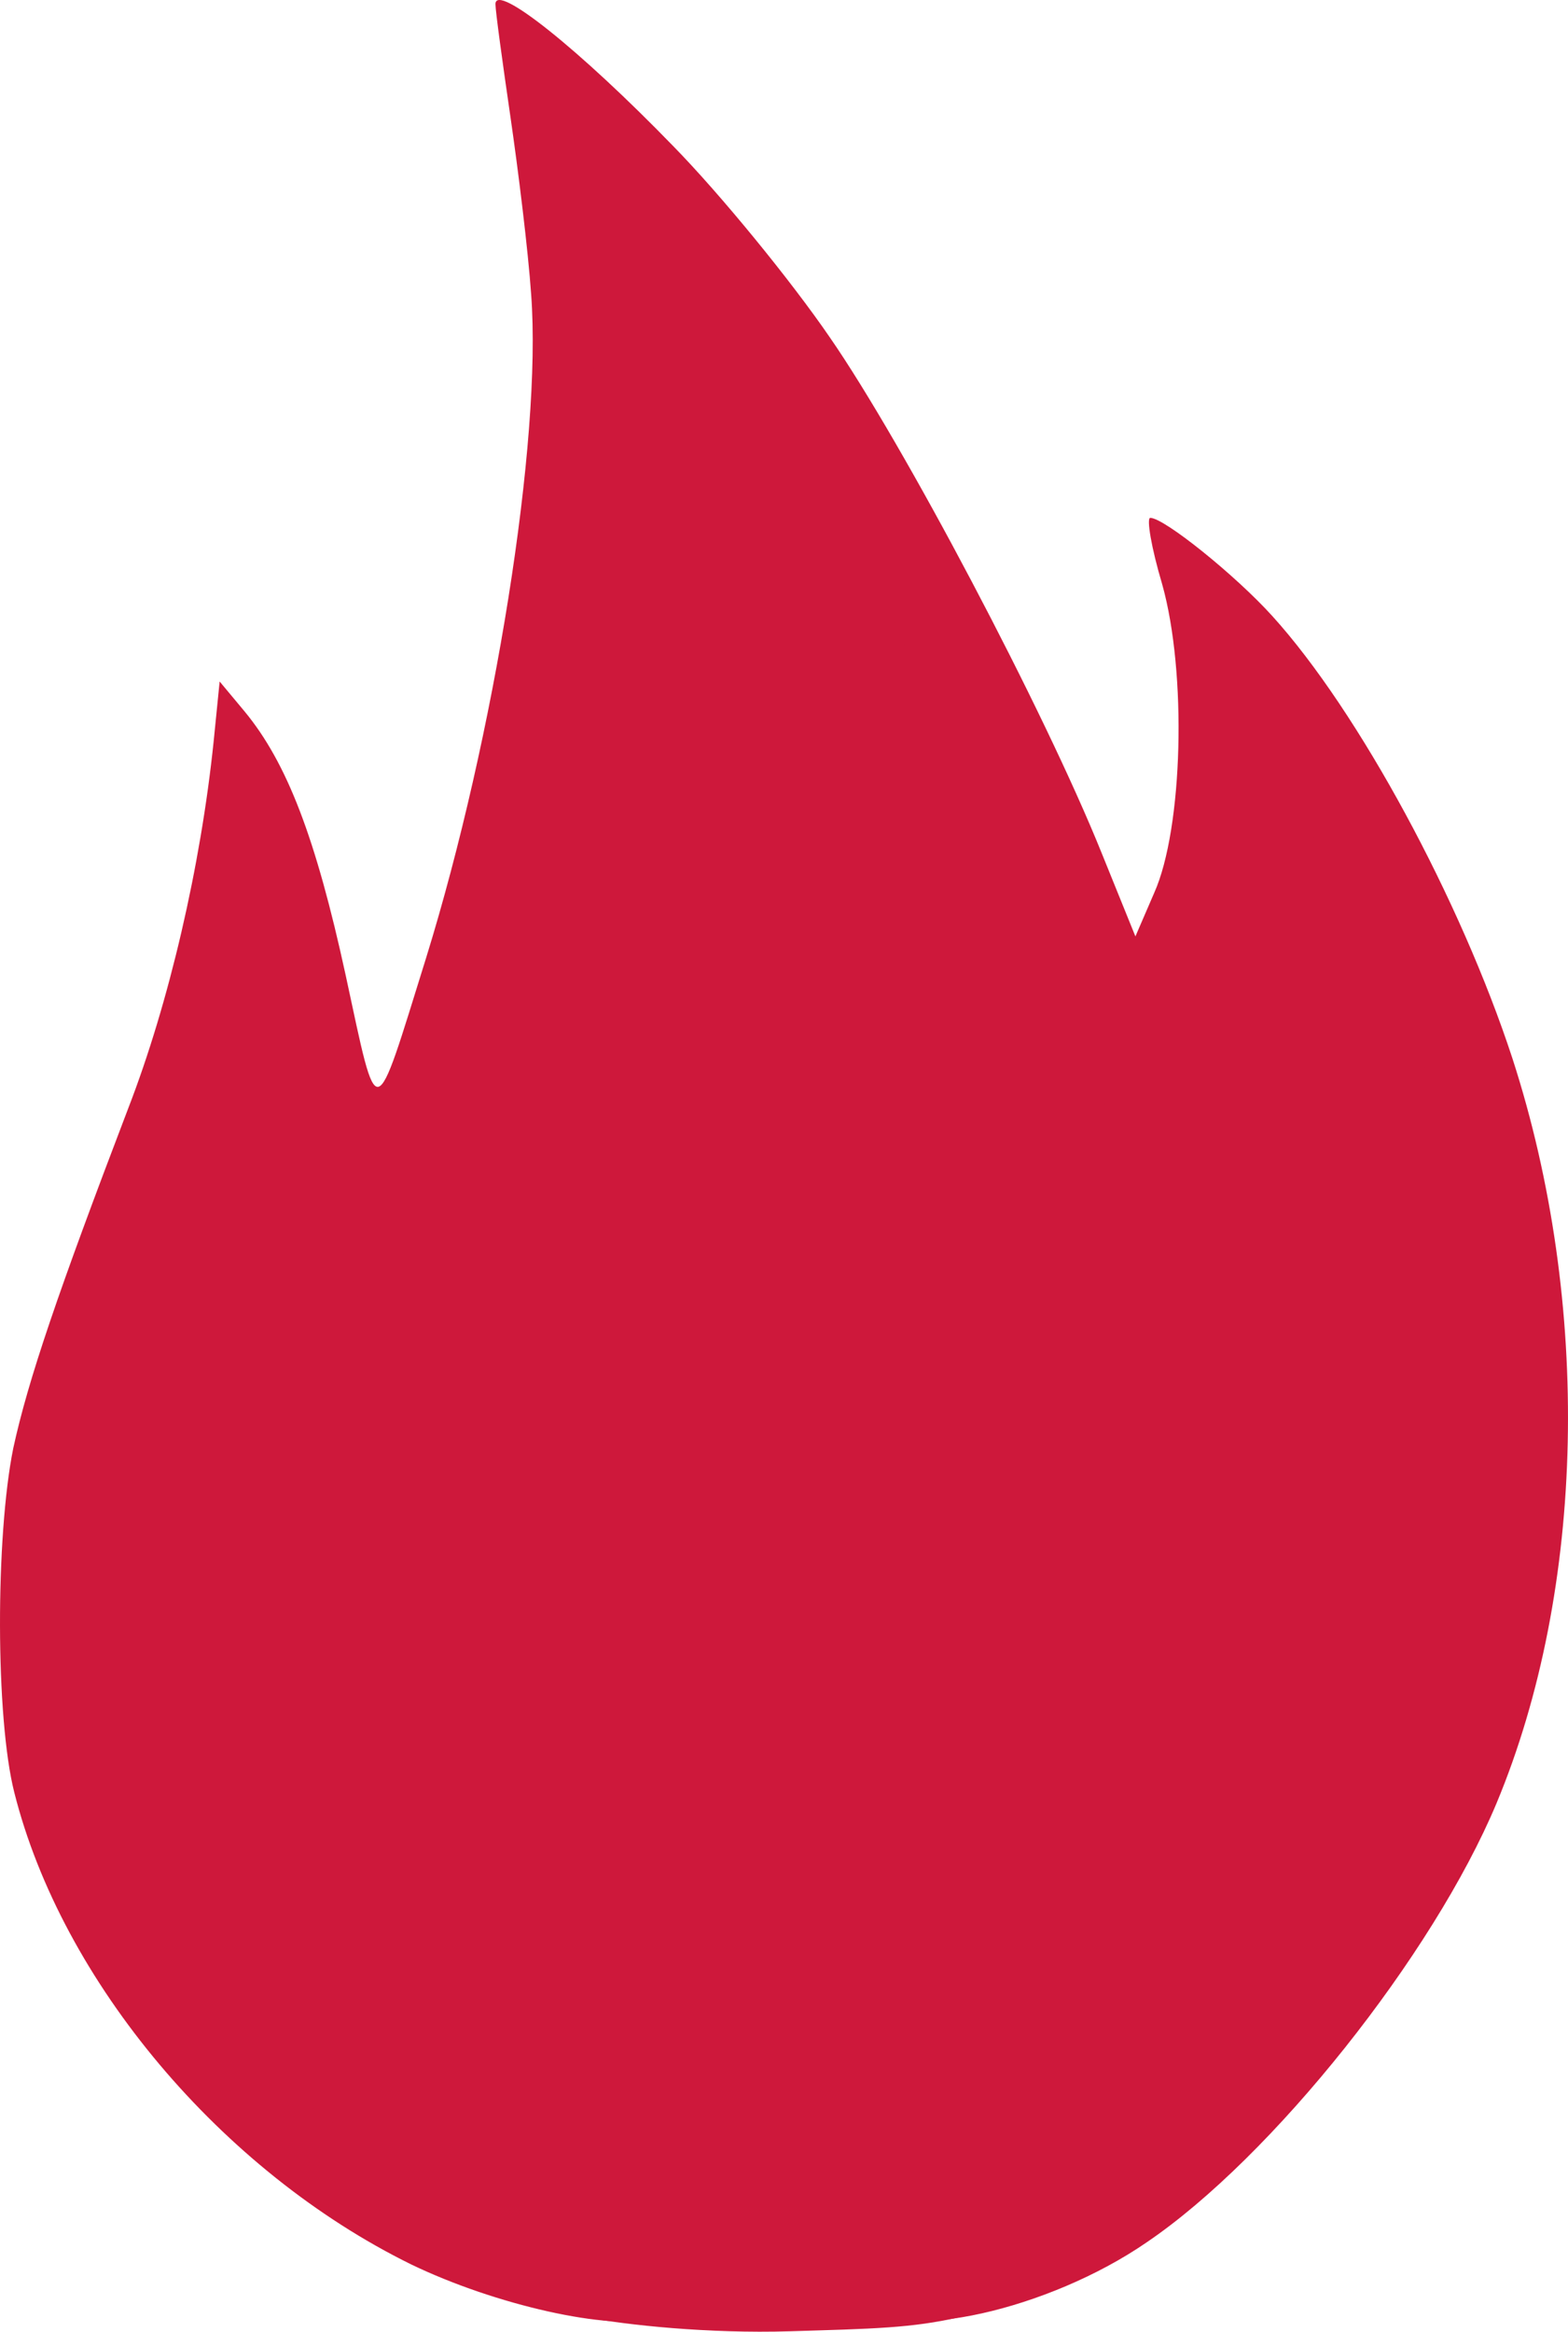
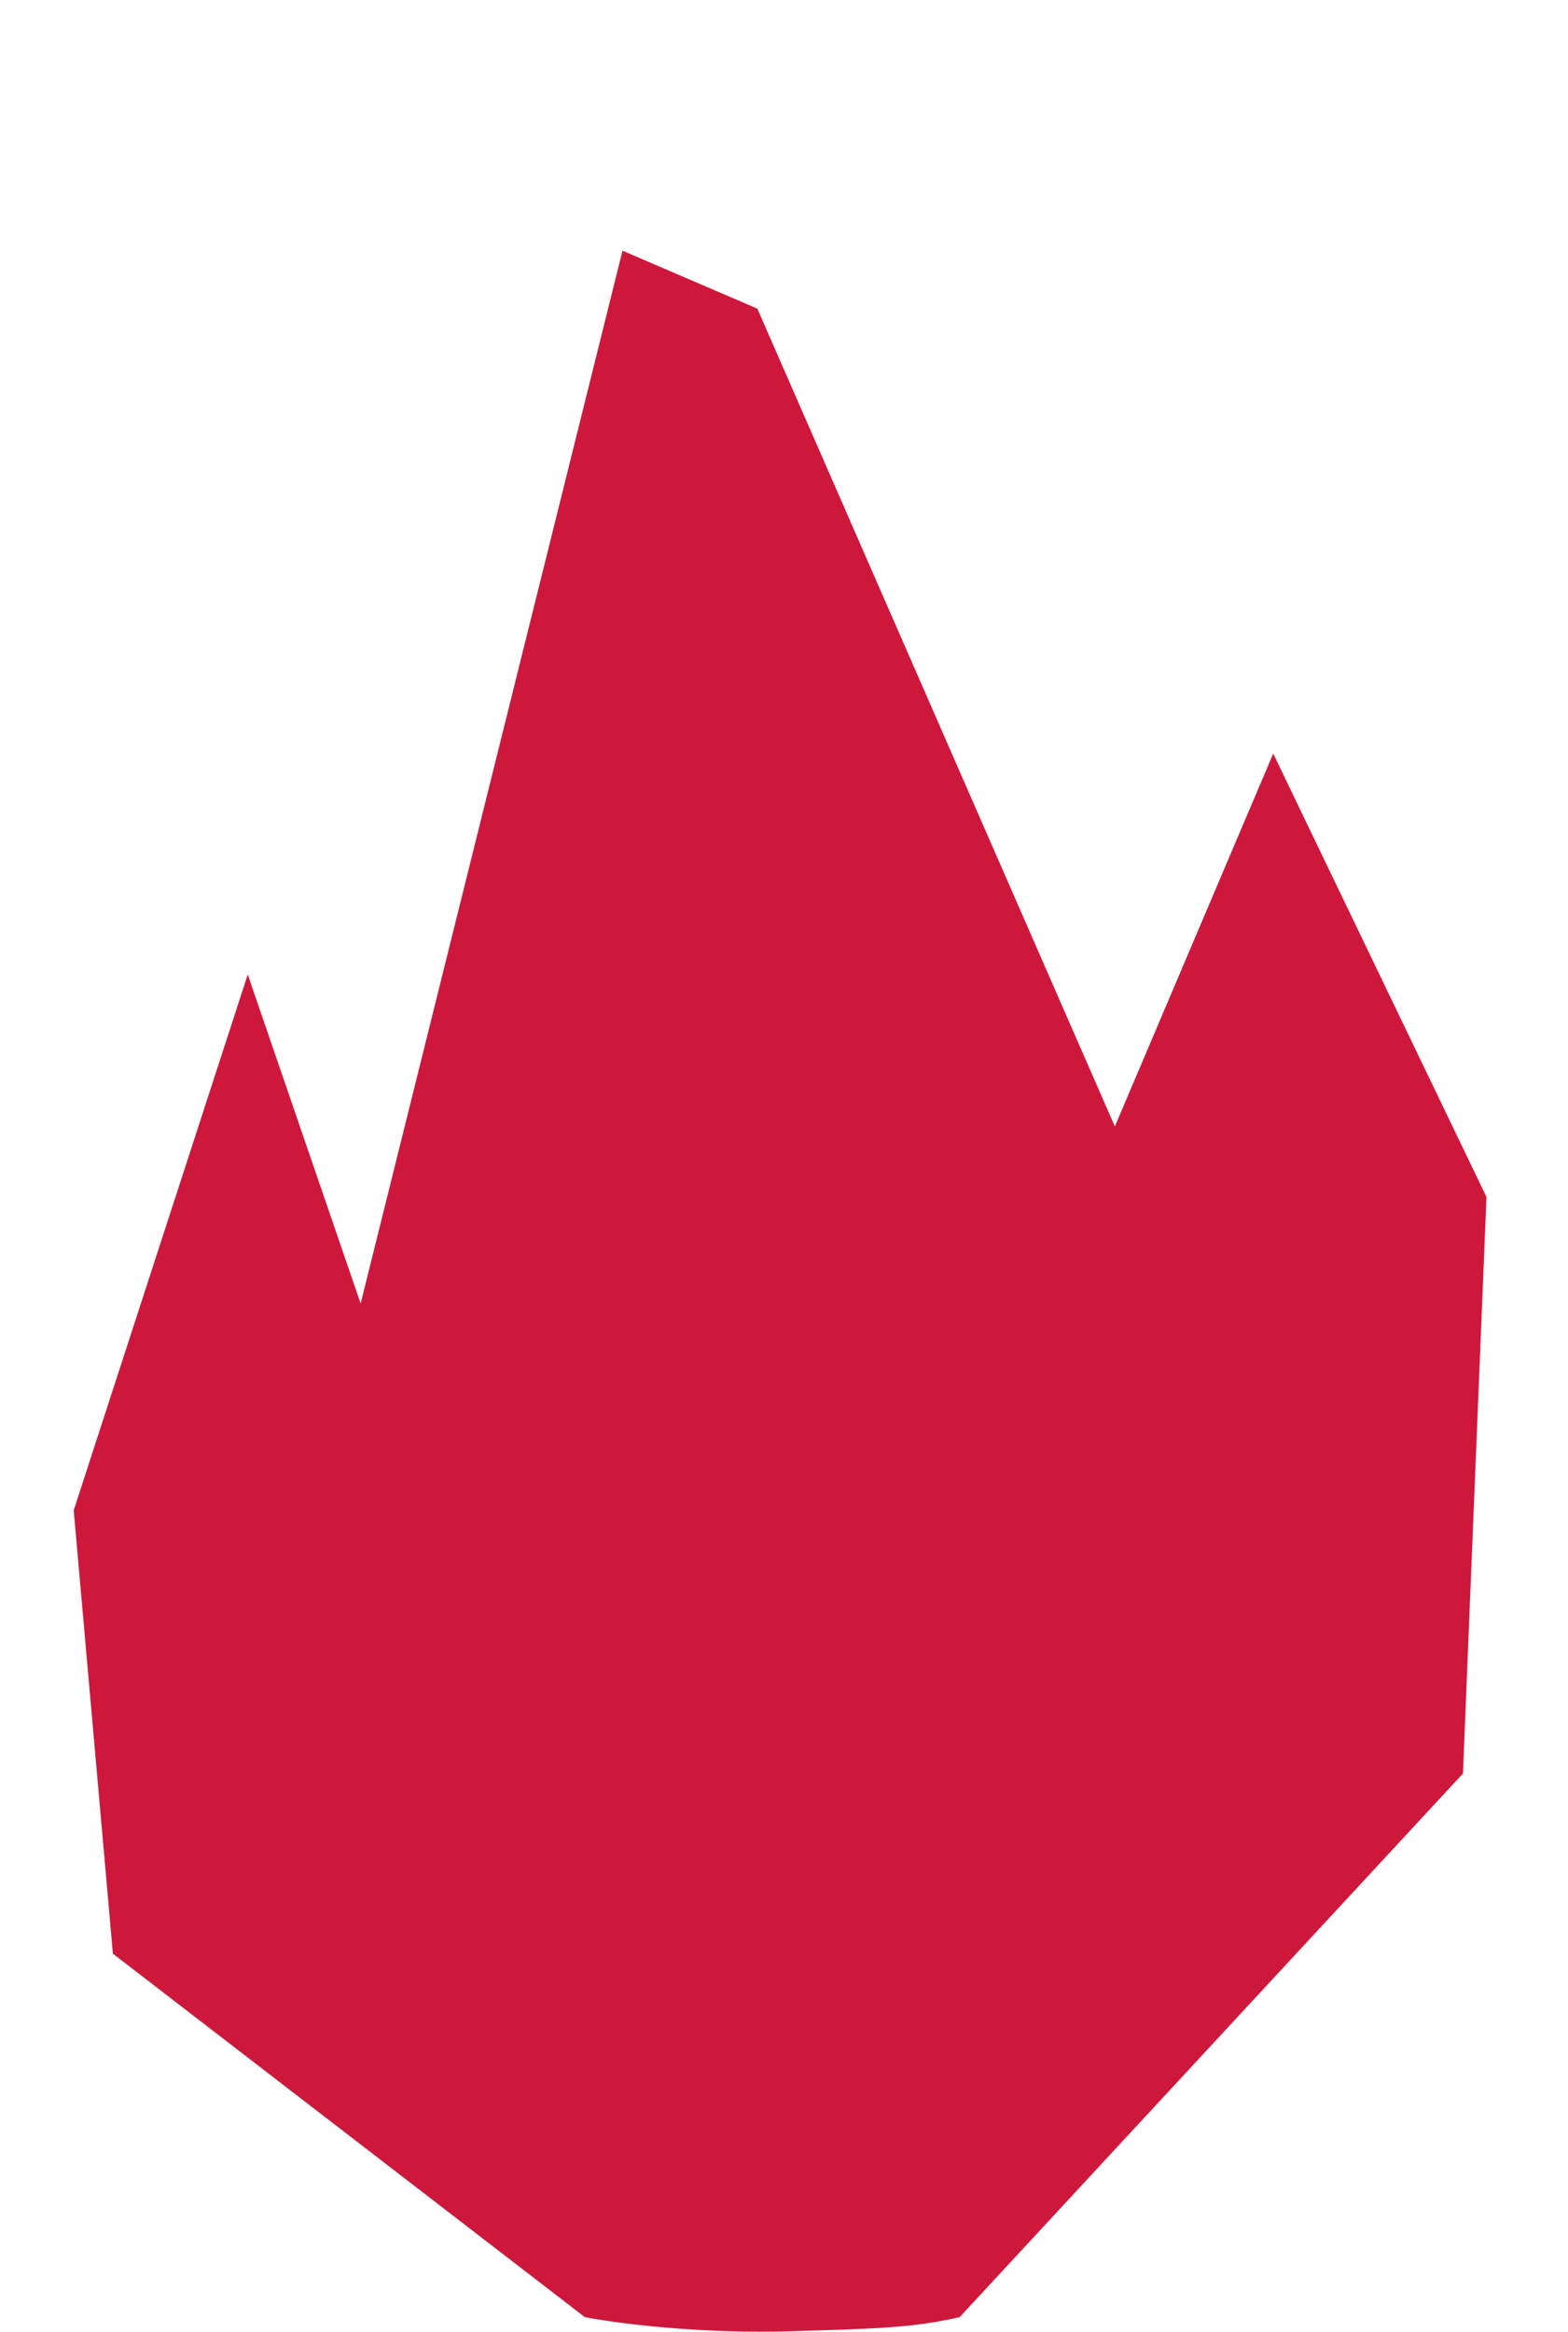
<svg xmlns="http://www.w3.org/2000/svg" width="154" height="229" viewBox="0 0 154 229" fill="none">
-   <path d="M48.661 0.404C48.661 1.086 49.343 6.054 50.123 11.411C50.903 16.768 51.877 24.658 52.169 28.944C53.241 43.263 48.564 72.387 41.84 94.108C36.676 110.667 37.163 110.667 33.947 95.764C31.024 82.322 28.198 74.919 24.008 69.854L21.572 66.932L20.987 72.776C19.721 85.049 16.602 98.491 12.607 108.816C5.689 126.933 2.765 135.505 1.304 142.226C-0.45 150.895 -0.45 168.72 1.401 176.026C6.078 194.63 21.767 213.234 40.379 222.39C48.661 226.384 59.867 228.916 64.545 227.748C68.053 226.871 69.807 223.17 68.345 219.858C67.078 217.033 65.032 216.156 57.041 214.598C47.784 212.942 39.989 208.656 31.706 200.864C17.382 187.227 12.607 176.805 12.607 159.564C12.607 154.207 13.289 146.901 14.069 143.395C15.725 136.284 23.423 115.147 24.398 115.147C25.177 115.147 25.957 123.427 26.834 139.206L27.516 151.09L34.24 140.668C37.943 134.921 42.522 127.128 44.276 123.427C54.605 101.9 64.252 61.672 64.447 39.269C64.447 29.529 63.96 29.139 74.094 46.185C87.639 68.978 99.625 96.543 103.327 113.589C104.399 118.459 105.471 122.55 105.569 122.745C105.764 122.842 108.395 120.018 111.415 116.511C117.554 109.303 120.672 103.654 124.668 92.842L127.396 85.536L129.053 88.751C136.458 103.264 141.233 123.037 141.233 139.694C141.233 155.668 138.212 168.038 131.294 180.409C127.006 188.104 114.728 203.104 109.077 207.585C103.522 211.968 95.045 215.475 90.075 215.475C83.839 215.475 80.233 222.683 84.521 226.481C88.516 230.085 102.938 226.871 112.585 220.247C124.96 211.871 140.746 192 146.982 177.097C155.752 156.058 156.337 128.005 148.541 103.946C143.474 88.459 133.438 69.854 124.96 60.503C121.355 56.51 114.339 50.86 112.974 50.86C112.585 50.86 113.072 53.782 114.144 57.386C116.58 66.055 116.19 81.348 113.364 87.679L111.513 91.965L108.2 83.783C102.548 69.757 88.711 43.555 81.5 33.133C77.7 27.58 70.781 19.106 66.104 14.333C56.944 4.885 48.661 -1.738 48.661 0.404Z" fill="#CE183B" />
  <path d="M77.616 228.957C69.485 229.203 61.549 228.342 57.442 227.572L11.088 191.875L7.238 148.33L24.332 95.707L35.42 128.019L61.138 24.619L74.382 30.312L109.494 110.632L125.048 74.011L145.992 117.556L143.682 174.18L94.248 227.572C89.525 228.649 85.747 228.711 77.616 228.957Z" fill="#CE183B" />
</svg>